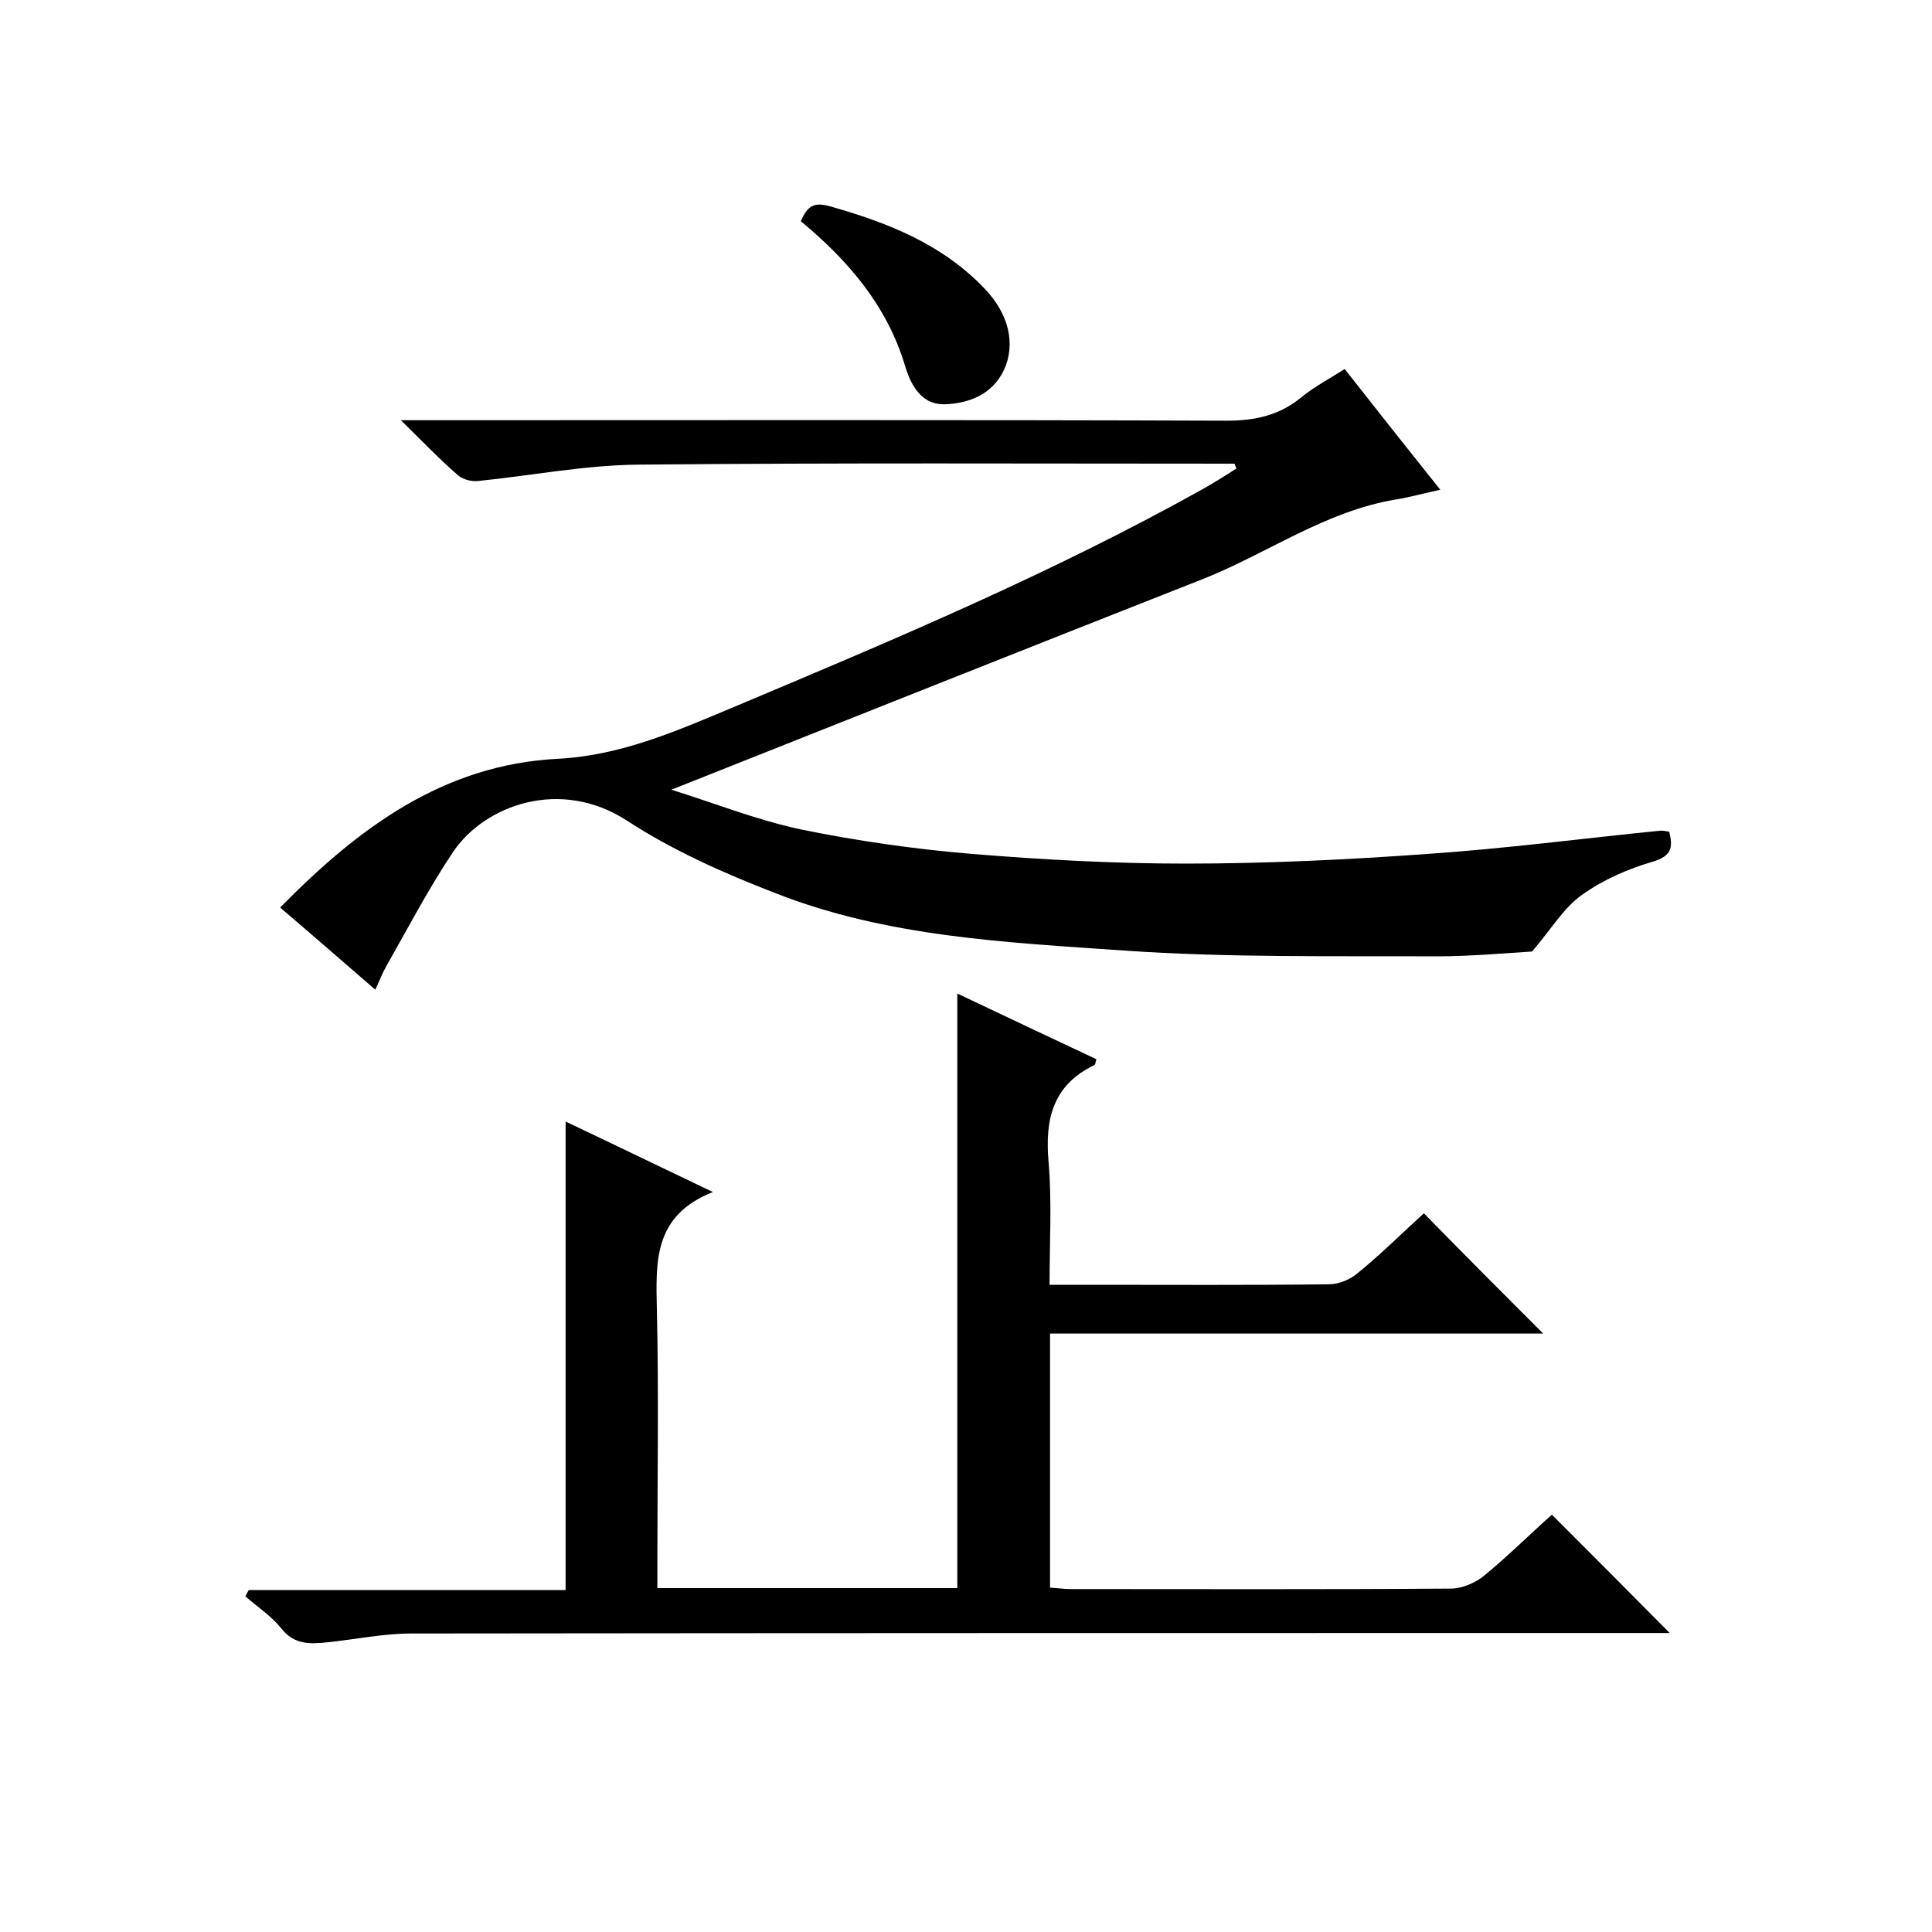
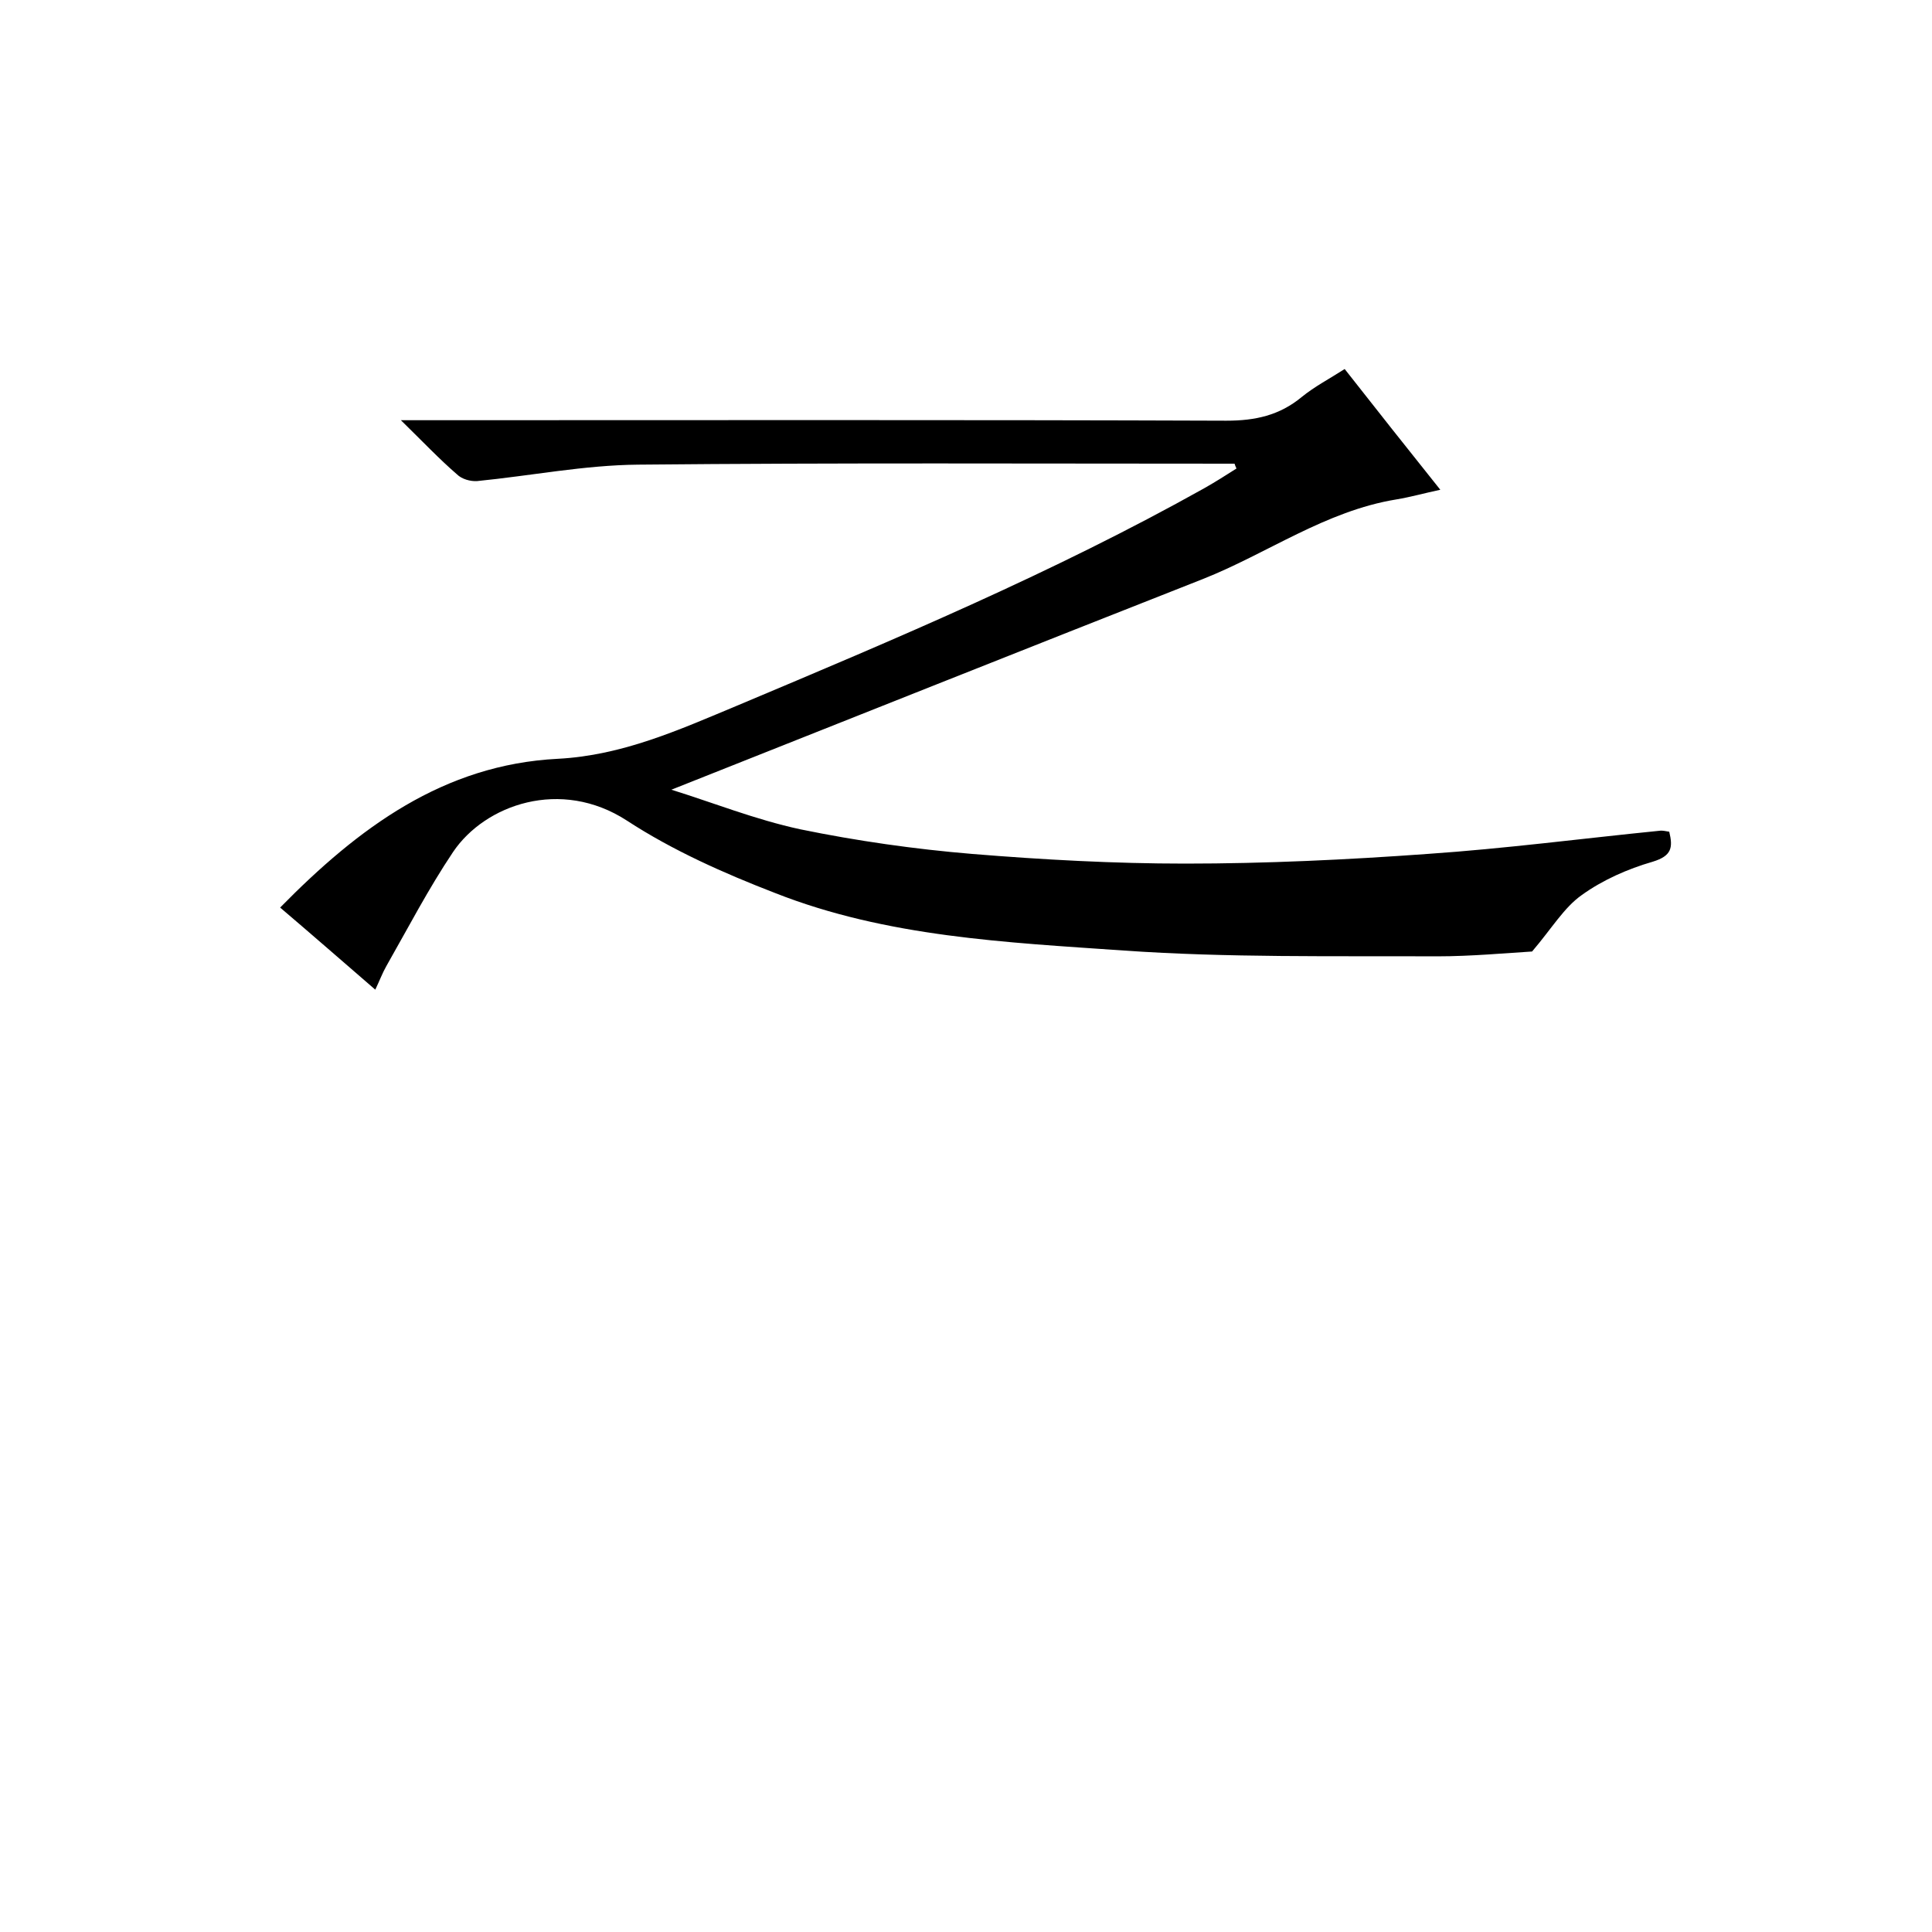
<svg xmlns="http://www.w3.org/2000/svg" enable-background="new 0 0 400 400" viewBox="0 0 400 400">
  <path d="m255.6 96c-41.2 0-82.3-.2-123.5.2-11.1.1-22.2 2.3-33.3 3.4-1.4.1-3.2-.4-4.2-1.4-3.7-3.2-7-6.7-11.6-11.2h6.4c54.8 0 109.7-.1 164.5.1 6 0 11-1.1 15.6-4.9 2.7-2.2 5.8-3.8 8.9-5.8 6.6 8.4 13 16.5 19.8 25-3.3.7-6.1 1.5-9.1 2-14.7 2.4-26.7 11.2-40.1 16.5-36.6 14.4-73.2 29-110 43.6 8.4 2.6 17.4 6.2 26.7 8.2 11.7 2.4 23.6 4.1 35.6 5.1 14.7 1.2 29.4 2 44.1 2 16.7 0 33.5-.8 50.1-2 16.1-1.1 32.1-3.2 48.1-4.8.6-.1 1.3.1 2 .2.8 3.3.5 5-3.4 6.2-5.2 1.5-10.4 3.8-14.7 6.9-3.7 2.6-6.2 6.9-10.3 11.7-5.2.3-12.5 1-19.7 1-21.6-.1-43.3.3-64.8-1.2-24.4-1.7-49.1-2.8-72.2-11.9-10.6-4.1-21.2-8.8-30.7-15-13.7-8.9-29.4-3.3-36 6.5-5.1 7.6-9.3 15.7-13.8 23.6-.8 1.4-1.4 3-2.3 4.9-6.6-5.7-13-11.3-19.7-17 16.2-16.5 33.8-29.6 57.5-30.8 13.4-.7 25.1-6 37.1-11 32.8-13.8 65.6-27.6 96.7-45 2.3-1.3 4.5-2.7 6.7-4.1-.2-.4-.3-.7-.4-1z" />
-   <path d="m319.5 276.1c-33.7 0-67.7 0-102.1 0v52.6c1.6.1 3 .3 4.5.3 26.2 0 52.3.1 78.5-.1 2.3 0 5.1-1.2 6.9-2.7 5-4.1 9.6-8.7 14-12.6 8.2 8.2 16.3 16.3 24.4 24.5-1.3 0-3.2 0-5.1 0-85.2 0-170.3 0-255.5.1-5.7 0-11.4 1.2-17.1 1.8-3.7.4-7.1.6-9.8-2.9-2-2.5-4.9-4.4-7.4-6.6.2-.4.5-.9.7-1.3h65.6c0-32.6 0-64.7 0-97 9.7 4.6 19.4 9.3 30.5 14.6-12.4 4.9-11.8 14.5-11.6 24.4.4 17.3.1 34.7.1 52v5.6h62.1c0-40.8 0-81.5 0-123.1 9.7 4.6 19.2 9.1 28.8 13.6-.2.6-.2 1.1-.4 1.2-8.6 4.1-10.3 11.2-9.5 20.1.7 8.2.2 16.6.2 25.4h8.3c16.5 0 33 .1 49.5-.1 2.1 0 4.5-1 6.1-2.4 4.9-4 9.4-8.5 13.6-12.3 8.2 8.4 16.4 16.6 24.7 24.9z" />
-   <path d="m165.8 45.8c1.4-3.2 2.7-4 6-3.1 12 3.4 23.2 7.8 32 17 5.1 5.3 6.5 11.5 4.1 16.8-2.4 5.2-7.3 7-12.2 7.2-4.6.2-7-3.5-8.3-7.9-3.7-12.4-11.7-21.8-21.6-30z" />
</svg>